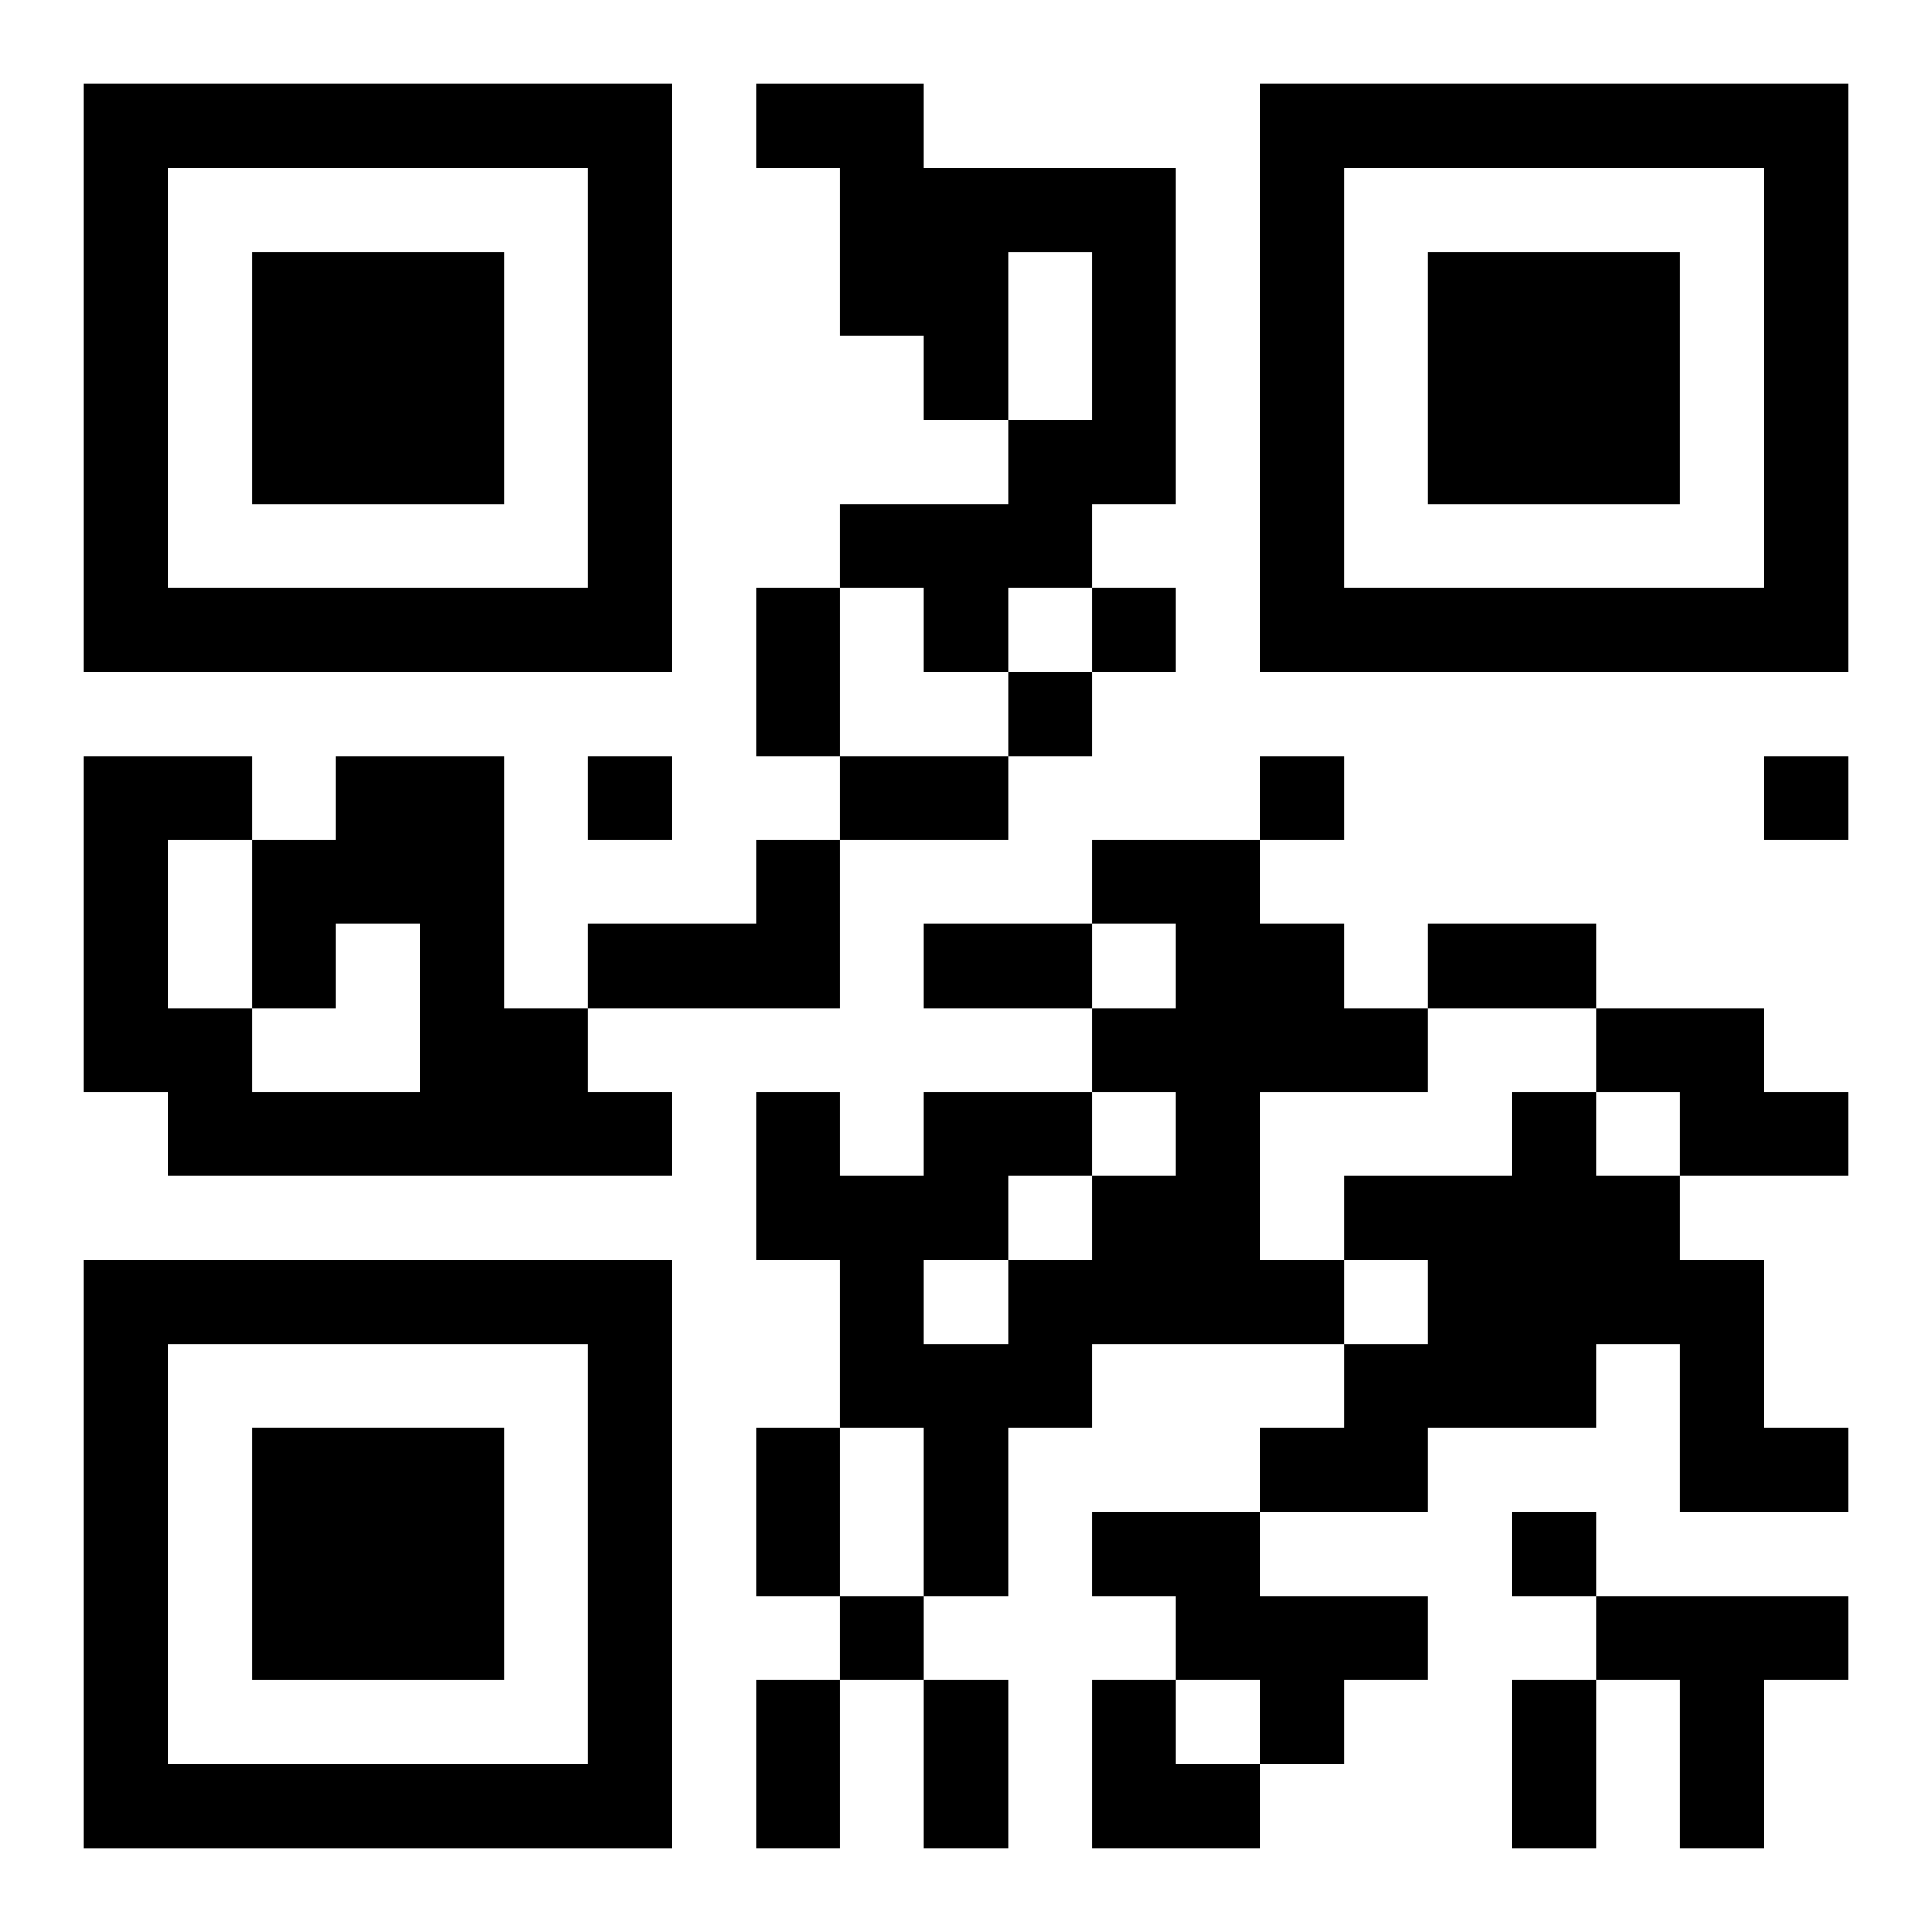
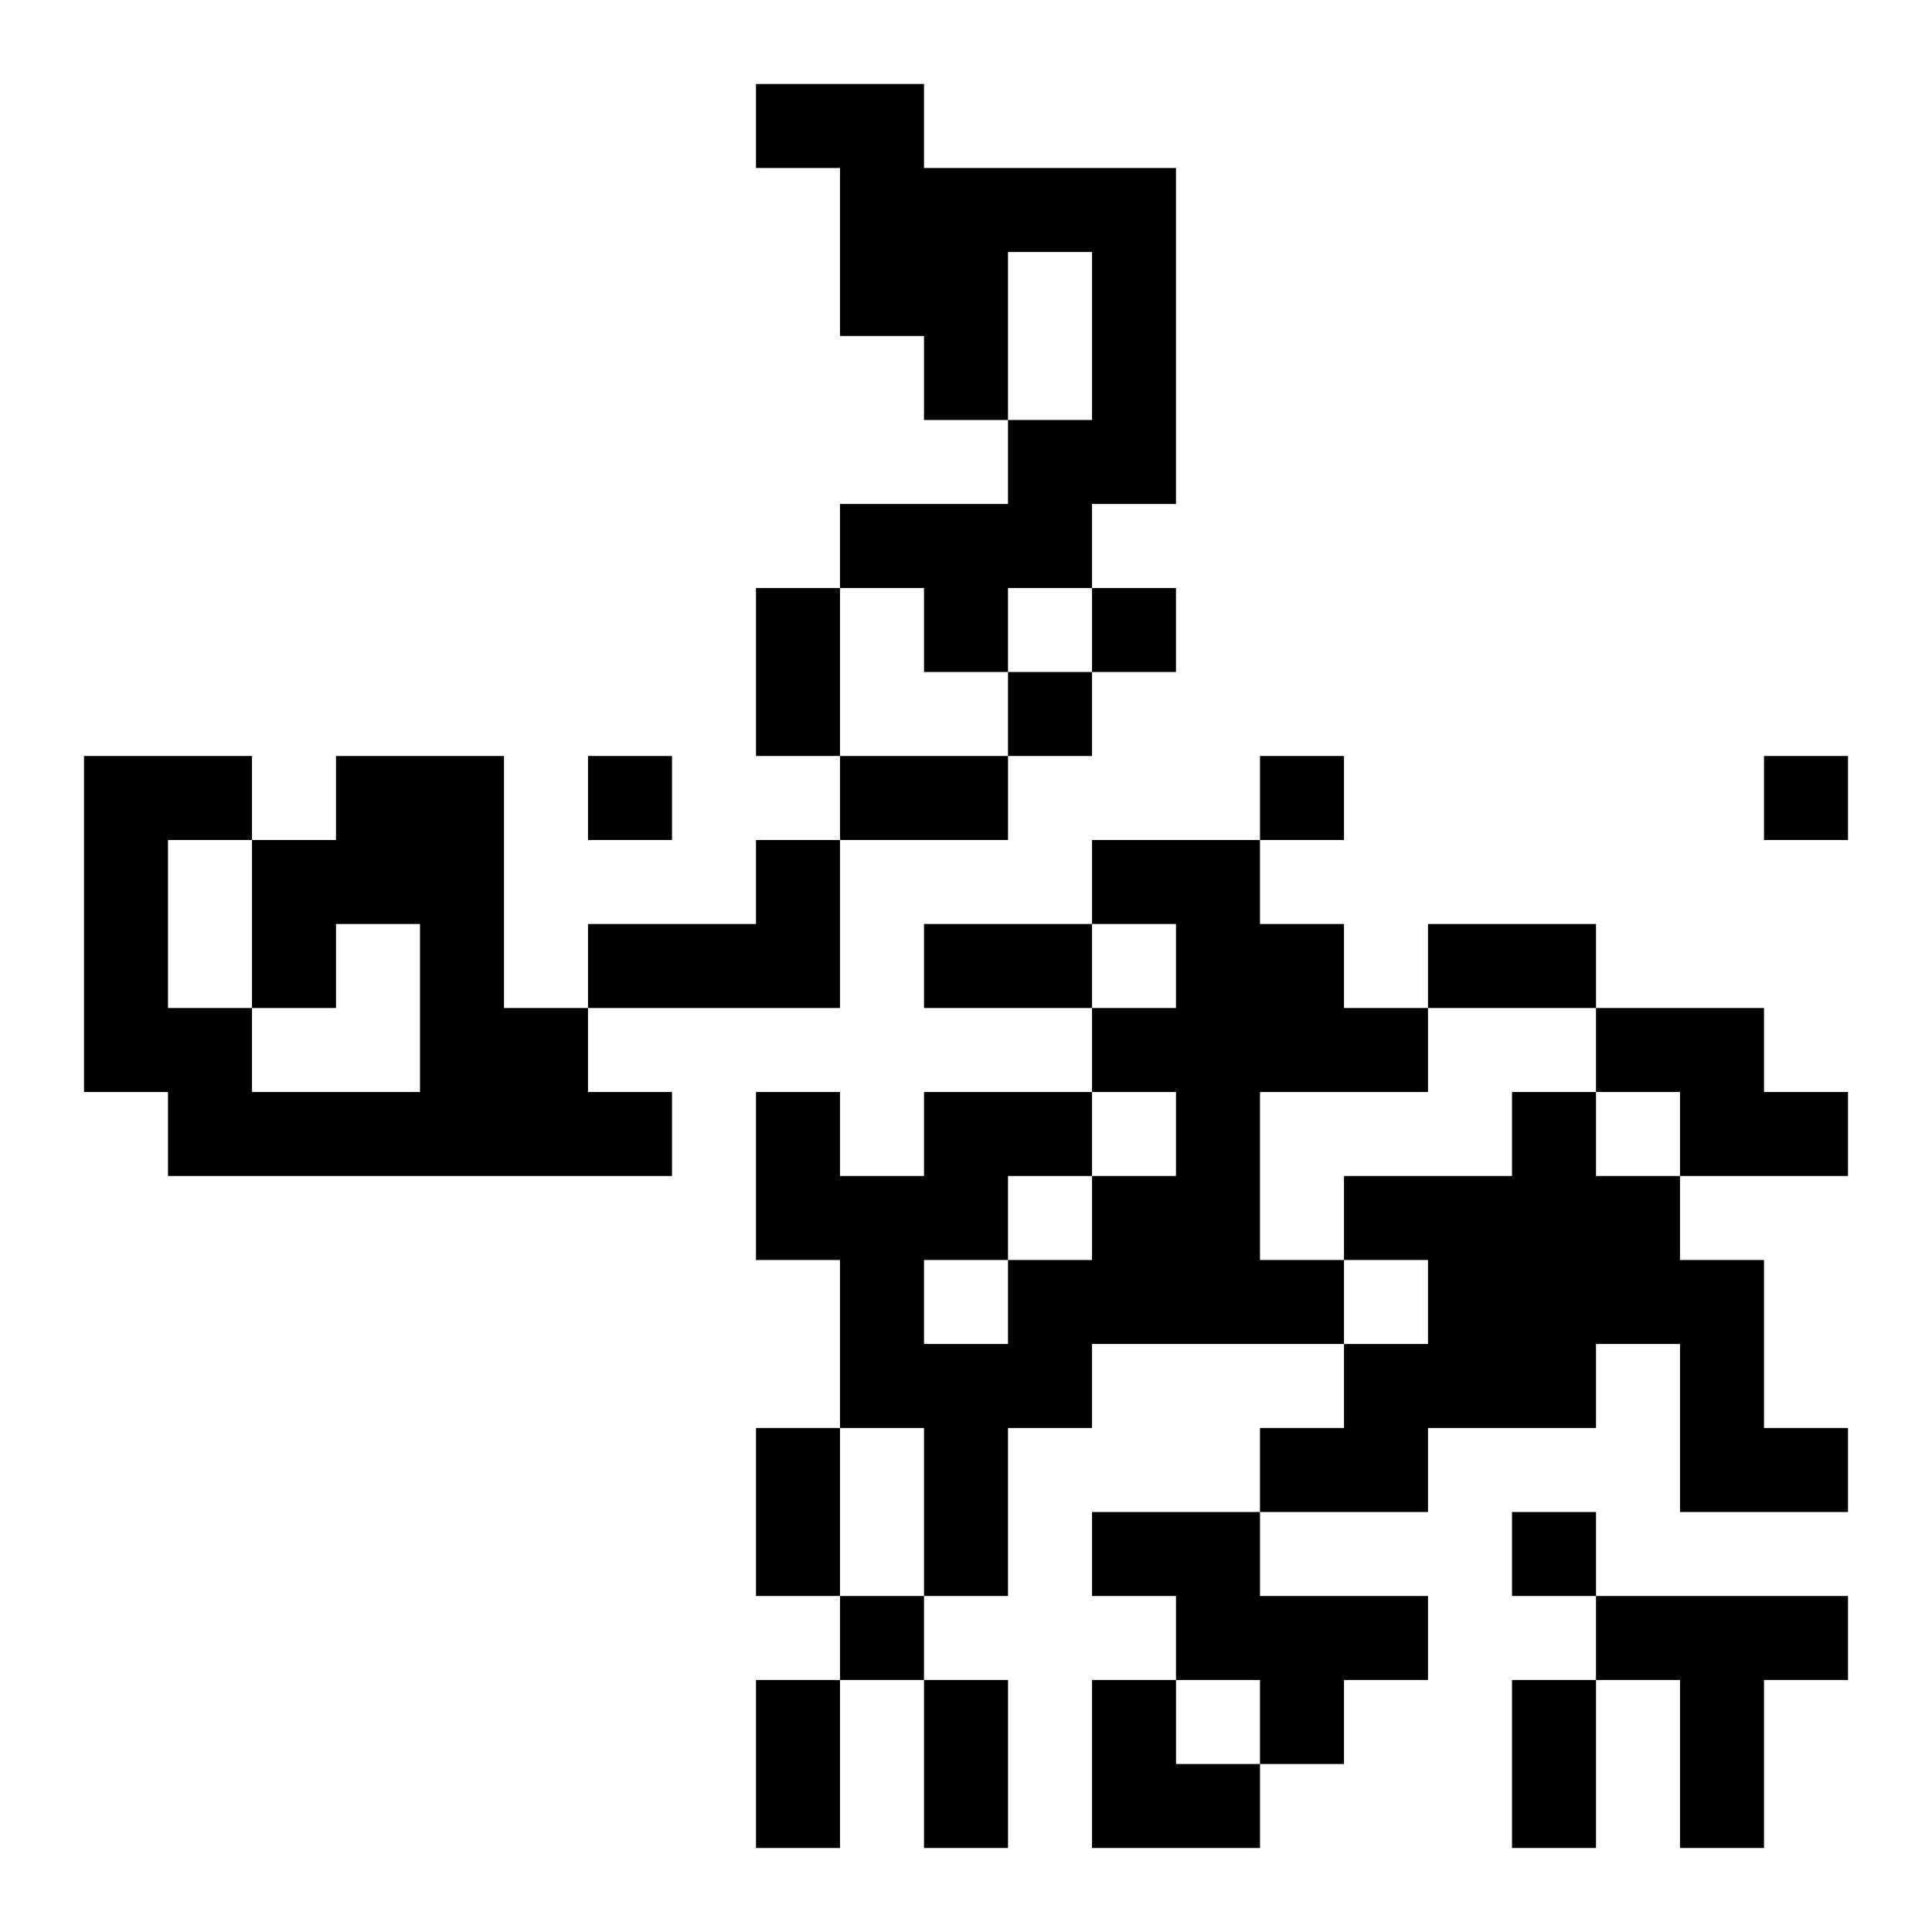
<svg xmlns="http://www.w3.org/2000/svg" xmlns:xlink="http://www.w3.org/1999/xlink" width="250" height="250" baseProfile="full" version="1.1" viewBox="-1 -1 23 23">
  <symbol id="a">
-     <path d="m0 7v7h7v-7h-7zm1 1h5v5h-5v-5zm1 1v3h3v-3h-3z" />
-   </symbol>
+     </symbol>
  <use y="-7" xlink:href="#a" />
  <use y="7" xlink:href="#a" />
  <use x="14" y="-7" xlink:href="#a" />
  <path d="m8 0h2v1h3v4h-1v1h-1v1h-1v-1h-1v-1h2v-1h1v-2h-1v2h-1v-1h-1v-2h-1v-1m-5 8h2v3h1v1h1v1h-6v-1h-1v-4h2v1h1v-1m0 2v1h-1v1h2v-2h-1m-2-1v2h1v-2h-1m7 0h1v2h-3v-1h2v-1m4 0h2v1h1v1h1v1h-2v2h1v1h-3v1h-1v2h-1v-2h-1v-2h-1v-2h1v1h1v-1h2v1h1v-1h-1v-1h1v-1h-1v-1m-1 4v1h1v-1h-1m-1 1v1h1v-1h-1m8-3h2v1h1v1h-2v-1h-1v-1m-1 1h1v1h1v1h1v2h1v1h-2v-2h-1v1h-2v1h-2v-1h1v-1h1v-1h-1v-1h2v-1m-5 5h2v1h2v1h-1v1h-1v-1h-1v-1h-1v-1m6 1h3v1h-1v2h-1v-2h-1v-1m-6-12v1h1v-1h-1m-1 1v1h1v-1h-1m-5 1v1h1v-1h-1m8 0v1h1v-1h-1m6 0v1h1v-1h-1m-3 9v1h1v-1h-1m-8 1v1h1v-1h-1m-1-12h1v2h-1v-2m1 2h2v1h-2v-1m1 2h2v1h-2v-1m6 0h2v1h-2v-1m-8 6h1v2h-1v-2m0 3h1v2h-1v-2m2 0h1v2h-1v-2m7 0h1v2h-1v-2m-5 0h1v1h1v1h-2z" />
</svg>